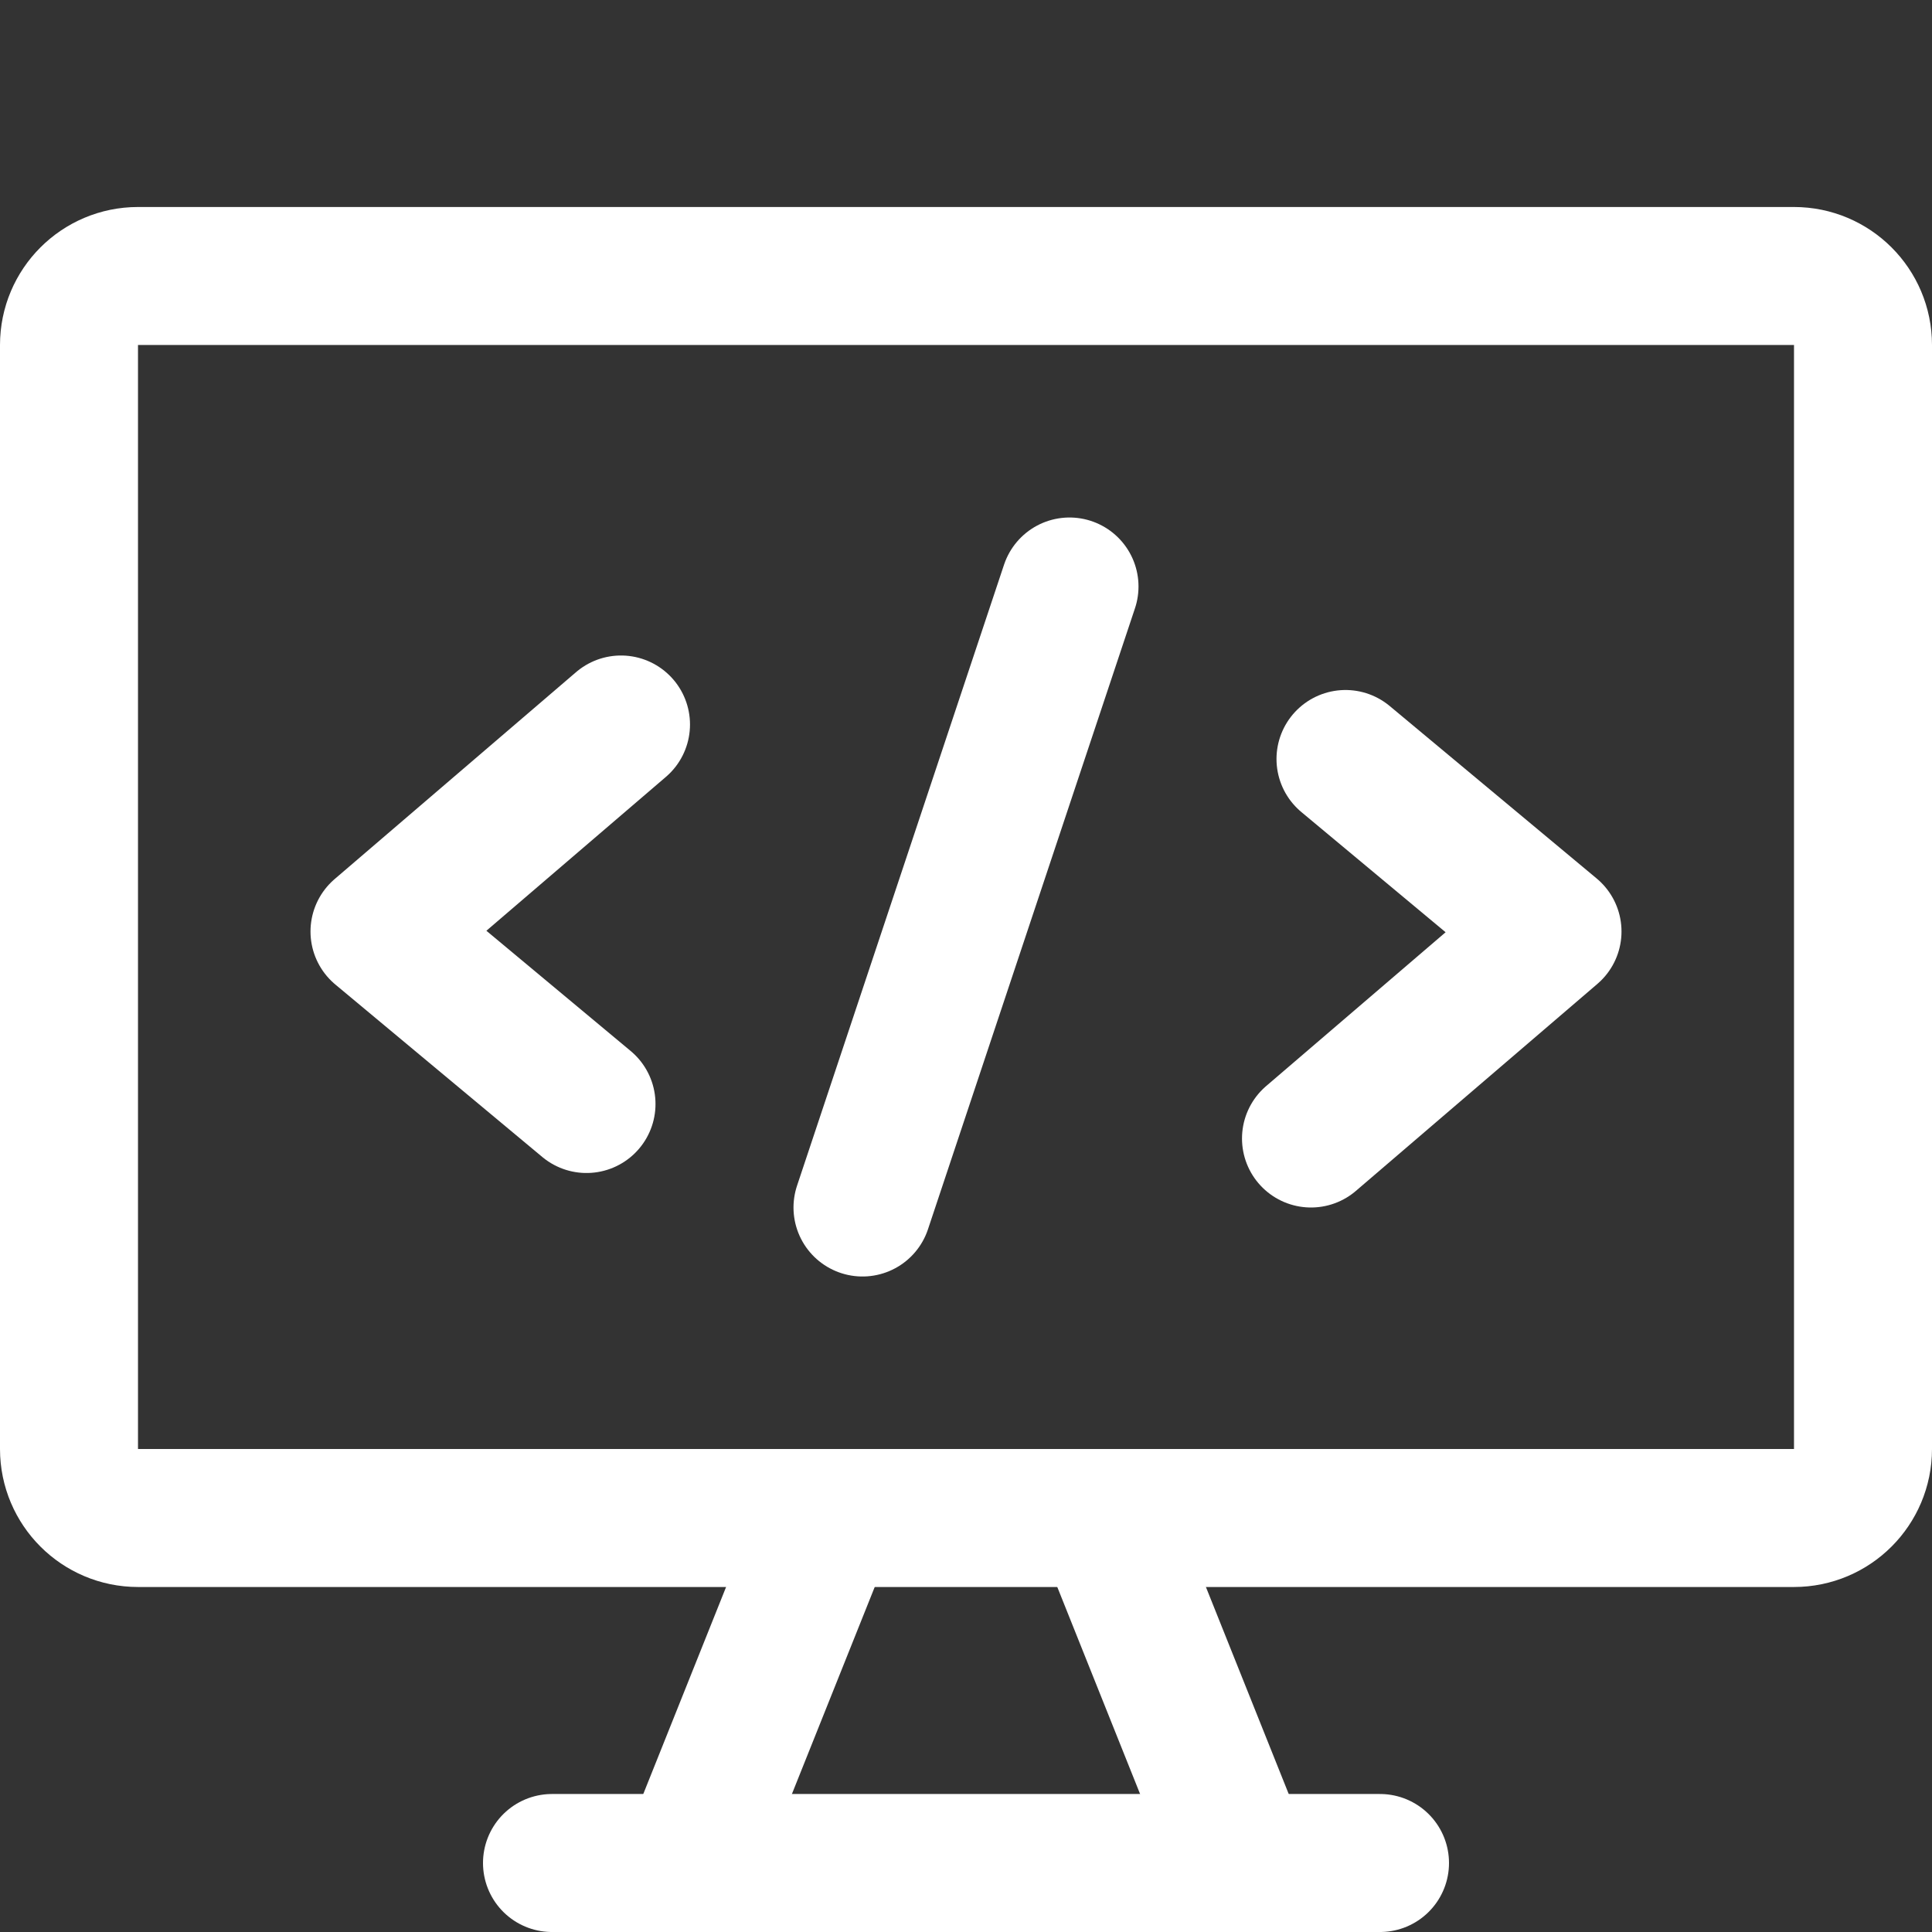
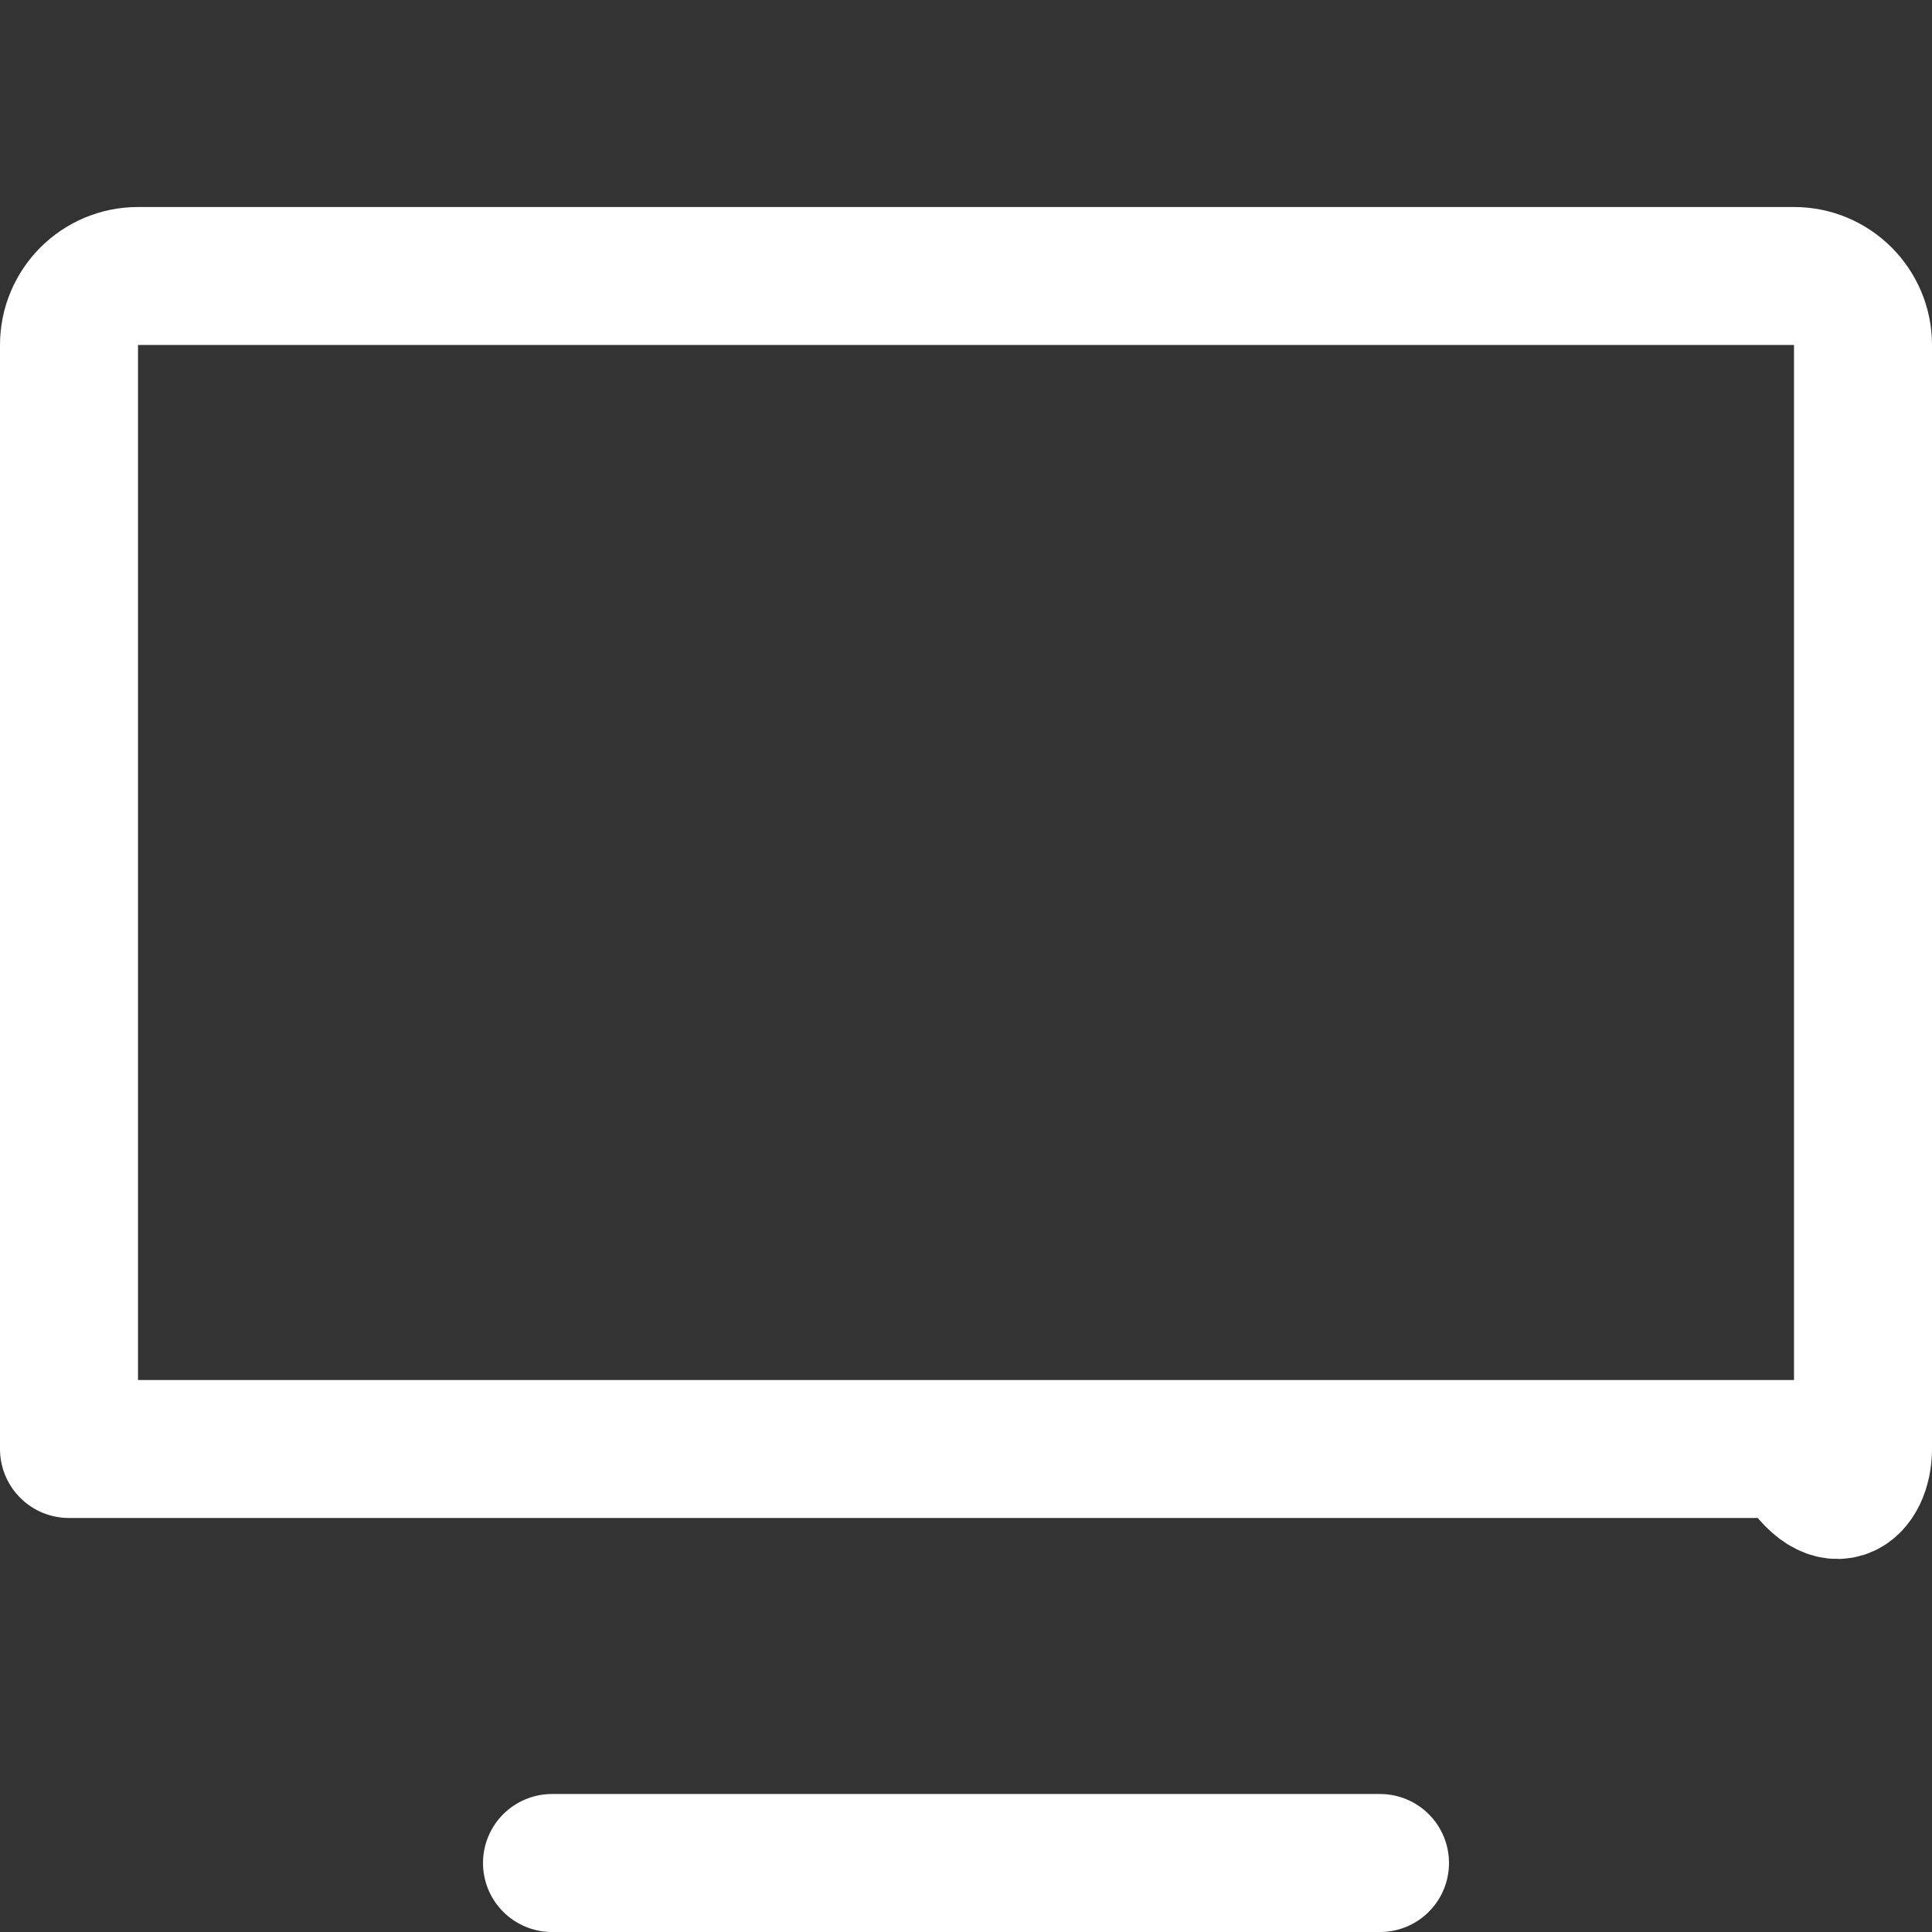
<svg xmlns="http://www.w3.org/2000/svg" width="14" height="14" viewBox="0 0 14 14" fill="none">
  <rect x="0" y="0" width="14" height="14" fill="#333333" stroke="none" />
-   <path d="M13 2H1C0.724 2 0.5 2.224 0.5 2.5V10.5C0.5 10.776 0.724 11 1 11H13C13.276 11 13.5 10.776 13.5 10.5V2.5C13.5 2.224 13.276 2 13 2Z" stroke="white" stroke-linecap="round" stroke-linejoin="round" />
-   <path d="M6 11L5 13.5" stroke="white" stroke-linecap="round" stroke-linejoin="round" />
-   <path d="M8 11L9 13.5" stroke="white" stroke-linecap="round" stroke-linejoin="round" />
+   <path d="M13 2H1C0.724 2 0.5 2.224 0.5 2.5V10.5H13C13.276 11 13.5 10.776 13.5 10.5V2.5C13.5 2.224 13.276 2 13 2Z" stroke="white" stroke-linecap="round" stroke-linejoin="round" />
  <path d="M4 13.5H10" stroke="white" stroke-linecap="round" stroke-linejoin="round" />
-   <path d="M4.5 5.25L2.75 6.75L4.25 8" stroke="white" stroke-linecap="round" stroke-linejoin="round" />
-   <path d="M9.75 5.5L11.25 6.75L9.5 8.25" stroke="white" stroke-linecap="round" stroke-linejoin="round" />
-   <path d="M6.25 8.75L7.75 4.25" stroke="white" stroke-linecap="round" stroke-linejoin="round" />
</svg>